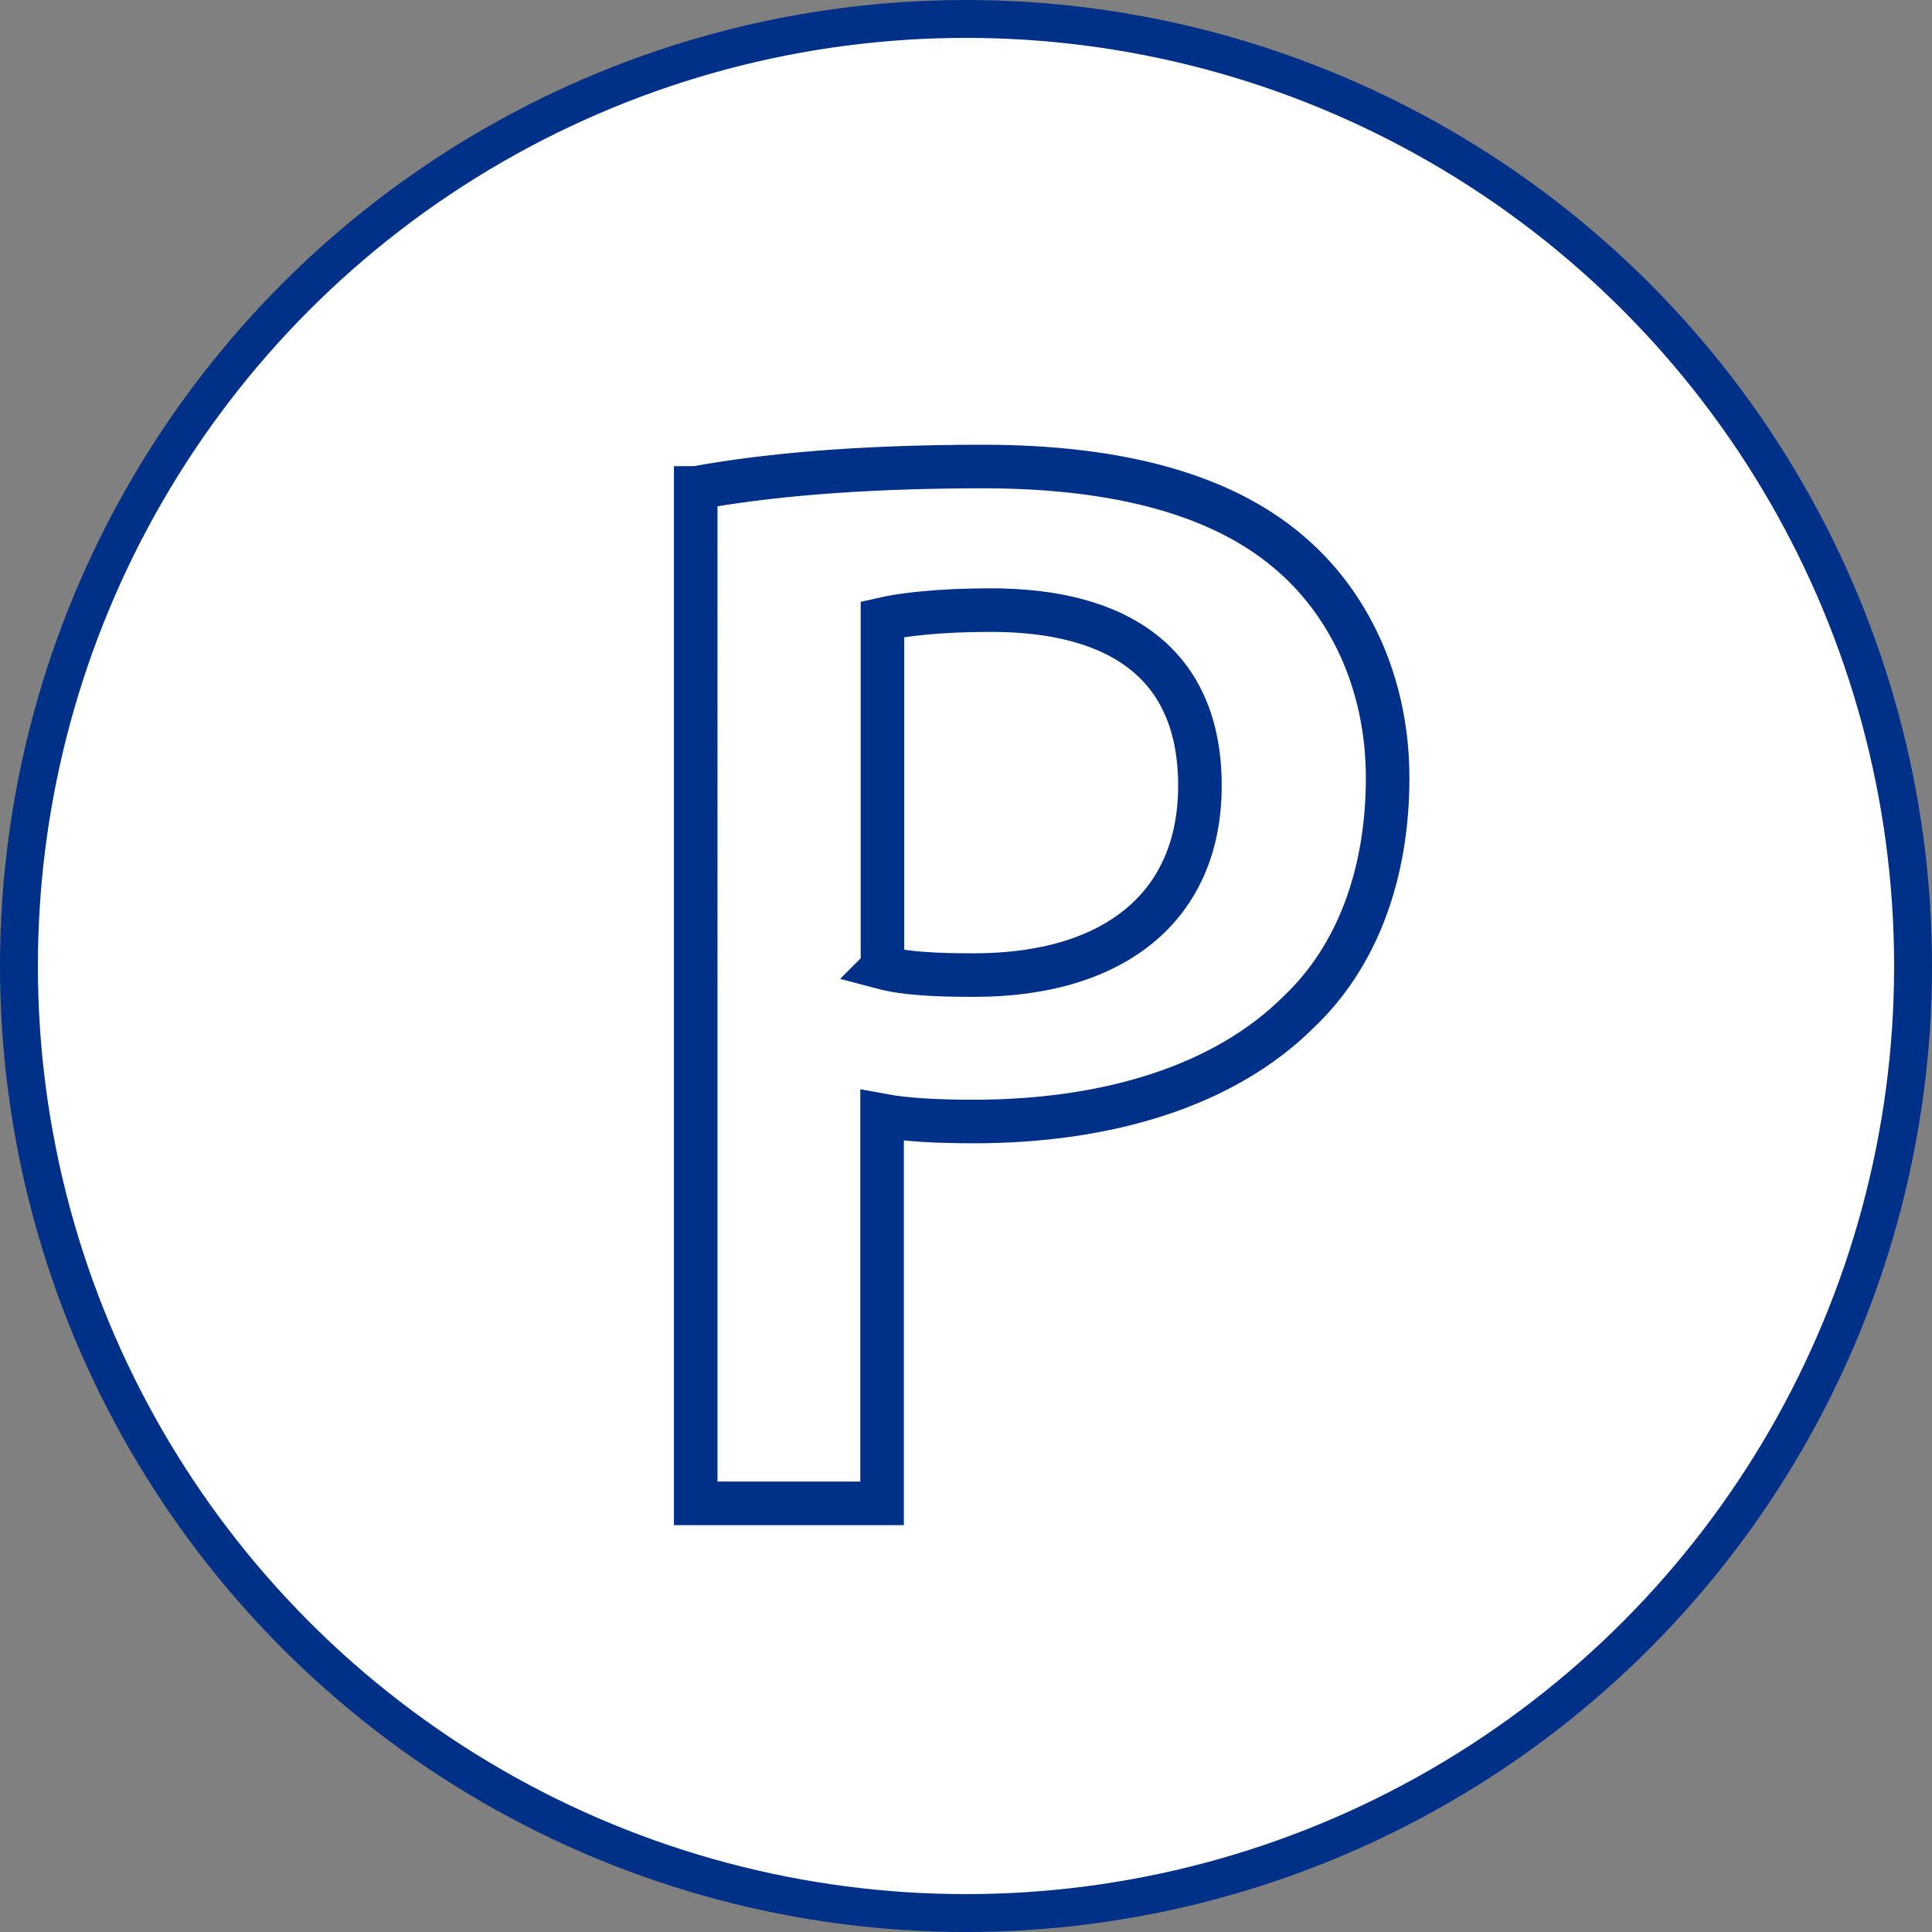
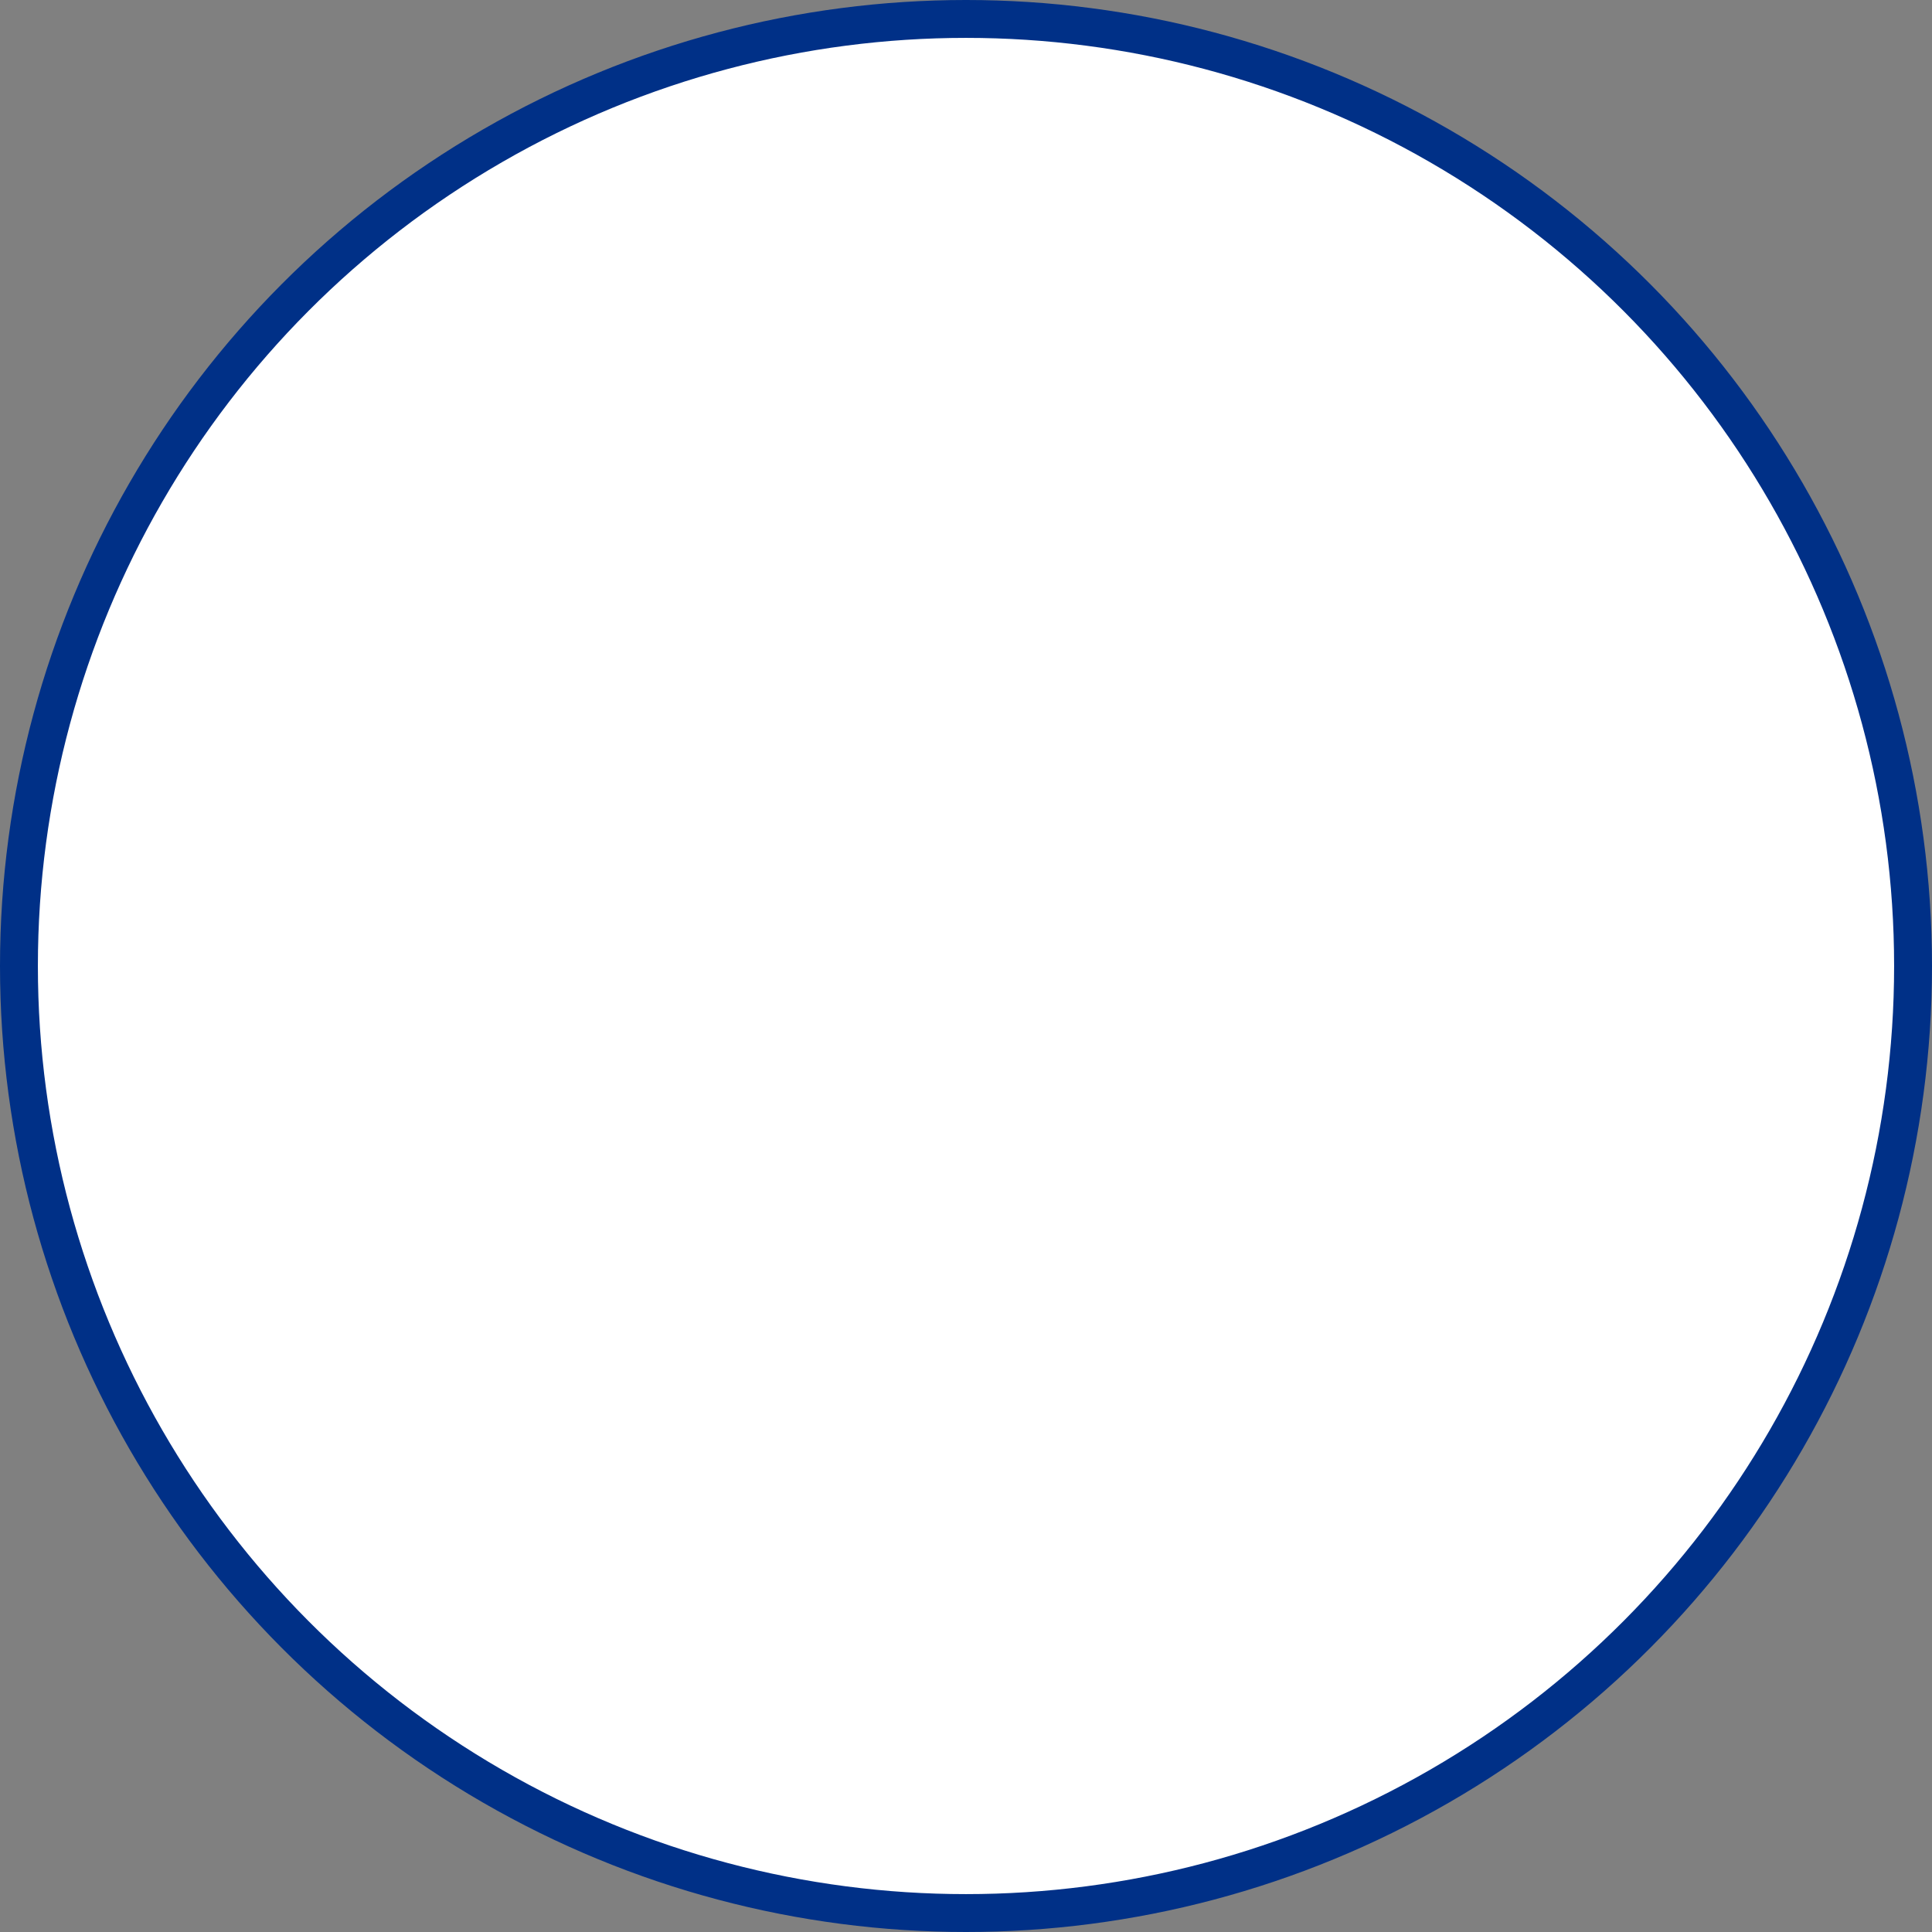
<svg xmlns="http://www.w3.org/2000/svg" id="Layer_1" width="102" height="102" viewBox="0 0 102 102">
  <rect x="0" y="0" width="102" height="102" fill="#808080" stroke="none" />
  <circle cx="51" cy="51" r="50" fill="#fff" stroke="#003087" stroke-miterlimit="10" stroke-width="2" />
-   <path d="m36.74,25.76c3.55-.65,8.47-1.13,15.16-1.13,7.26,0,12.58,1.53,16.04,4.43,3.22,2.66,5.32,6.93,5.32,12.01s-1.61,9.43-4.68,12.34c-3.95,3.95-10.16,5.8-17.17,5.8-1.85,0-3.55-.08-4.84-.32v20.48h-9.84V25.76Zm9.84,25.32c1.21.32,2.82.4,4.84.4,7.42,0,11.93-3.63,11.93-10s-4.19-9.27-11.04-9.27c-2.74,0-4.68.24-5.72.48v18.38Z" fill="none" stroke="#003087" stroke-width="2.3" />
</svg>